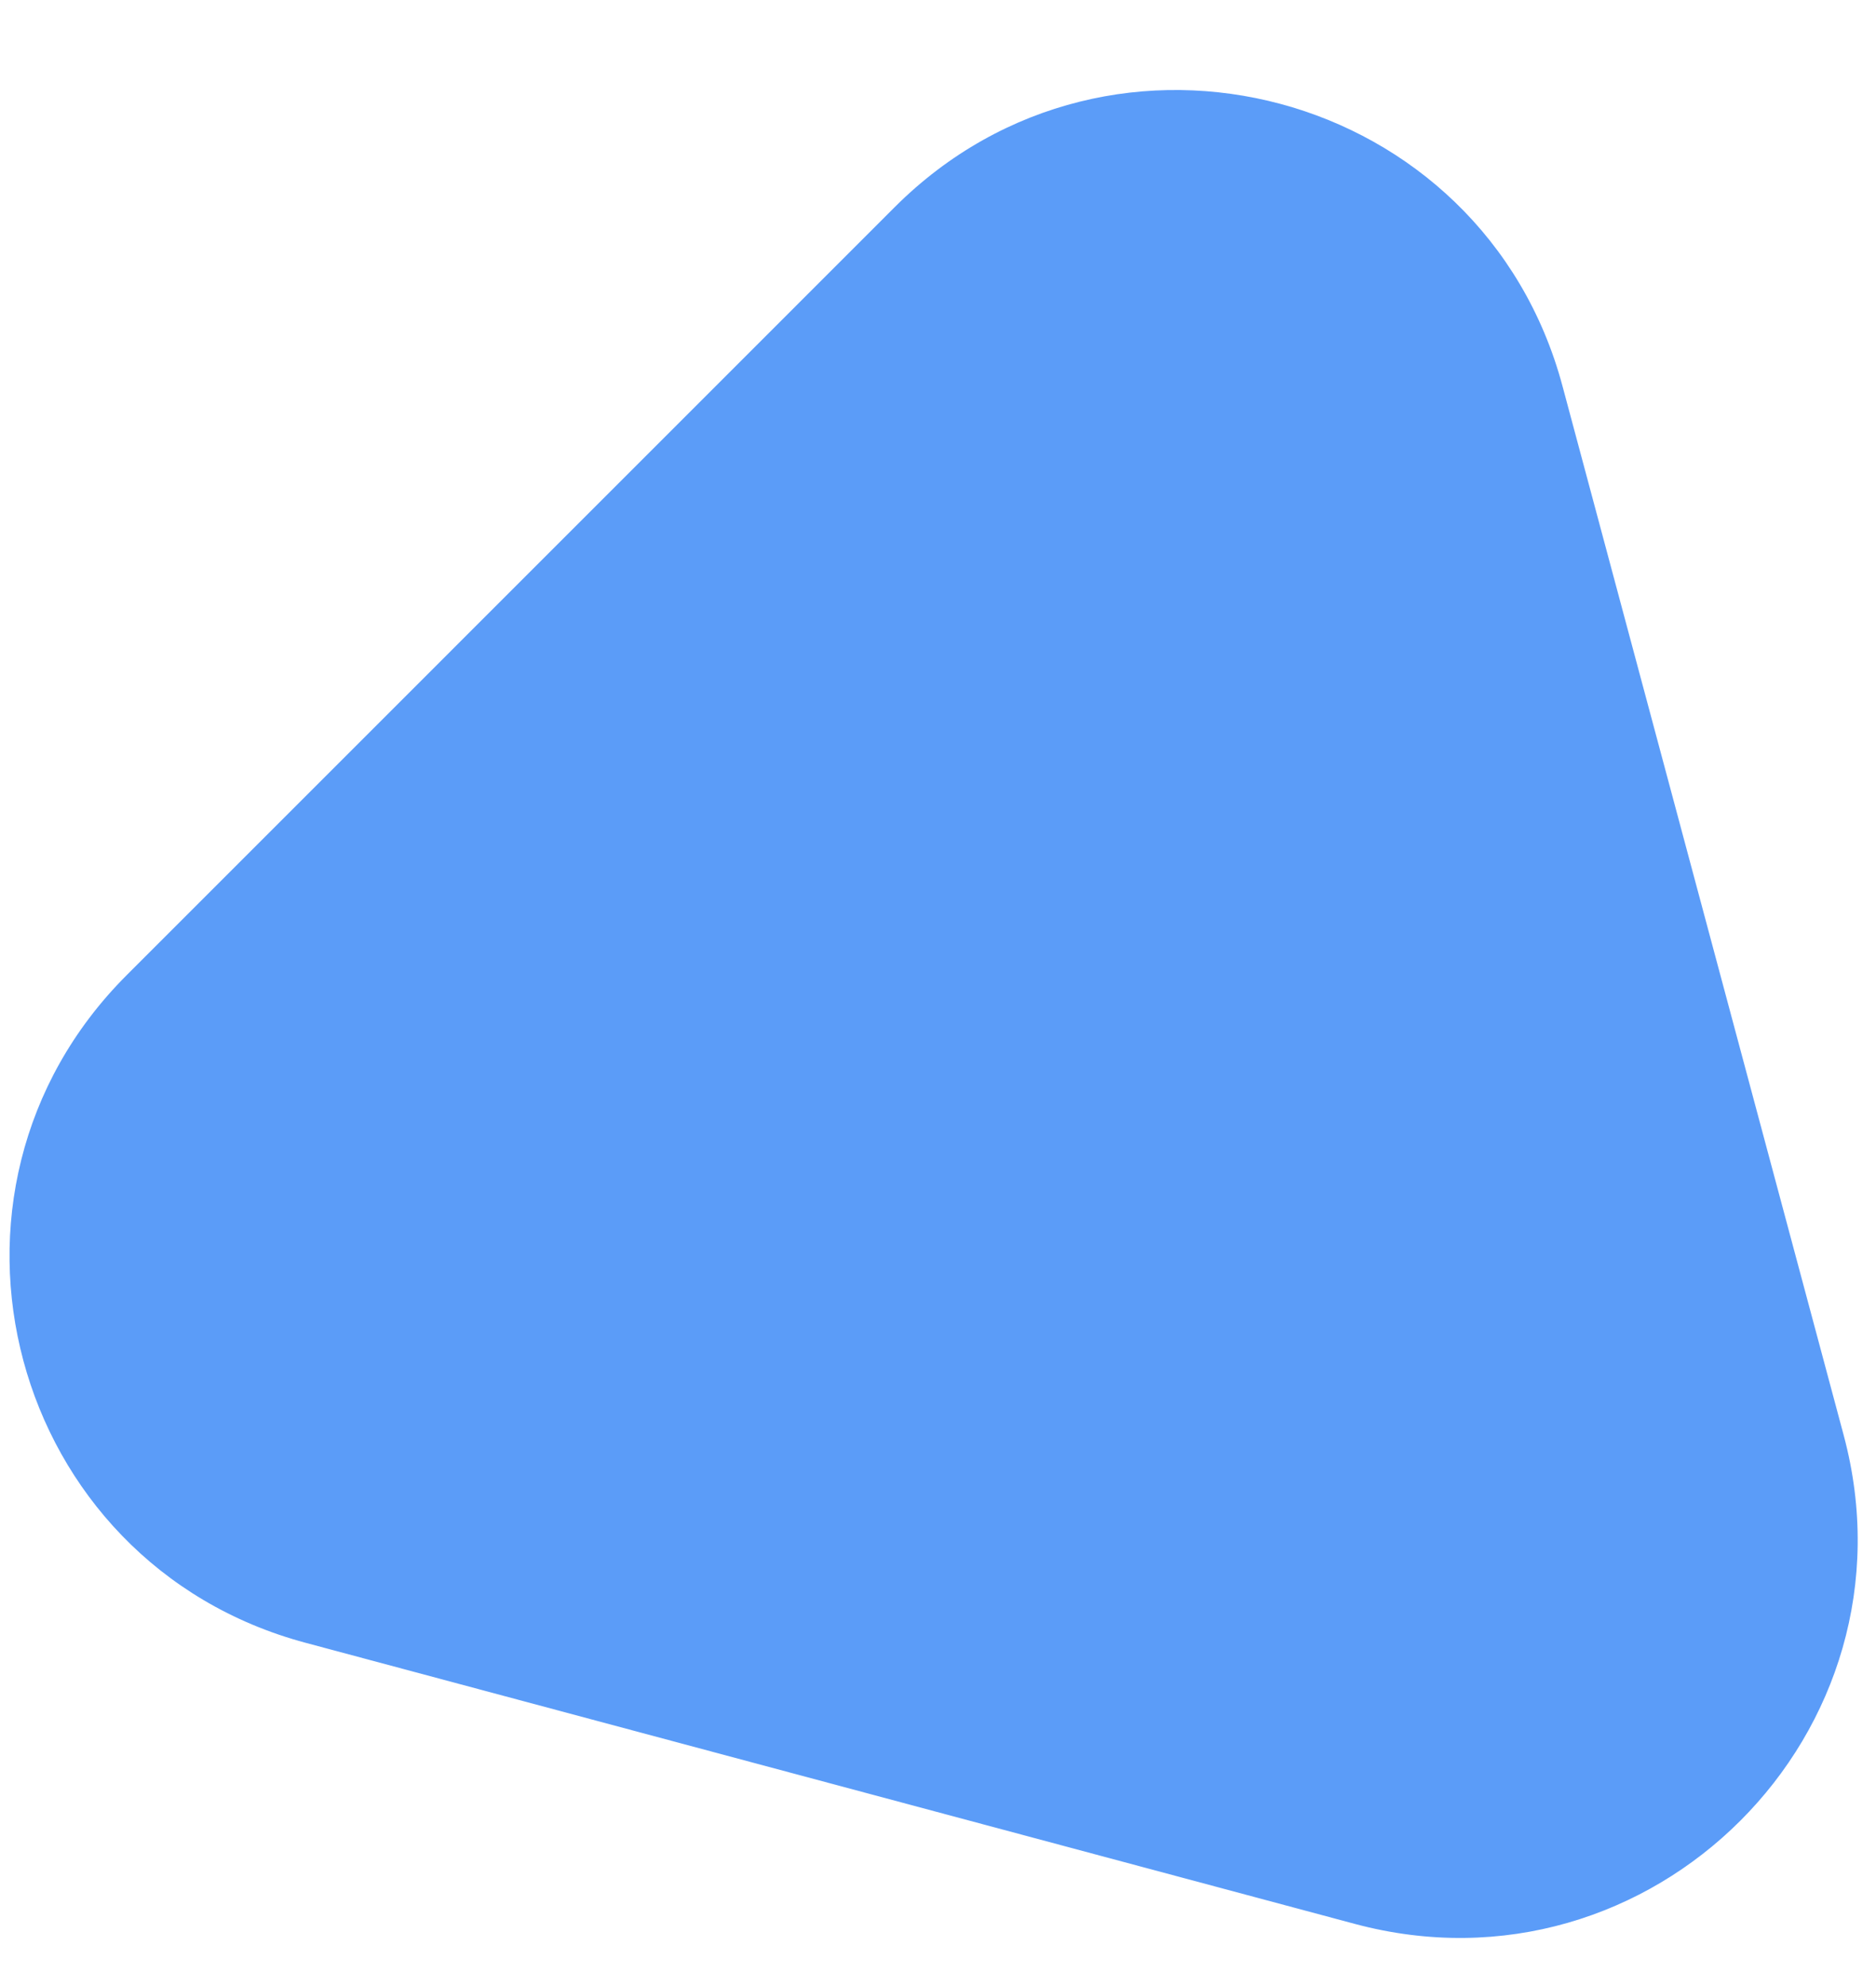
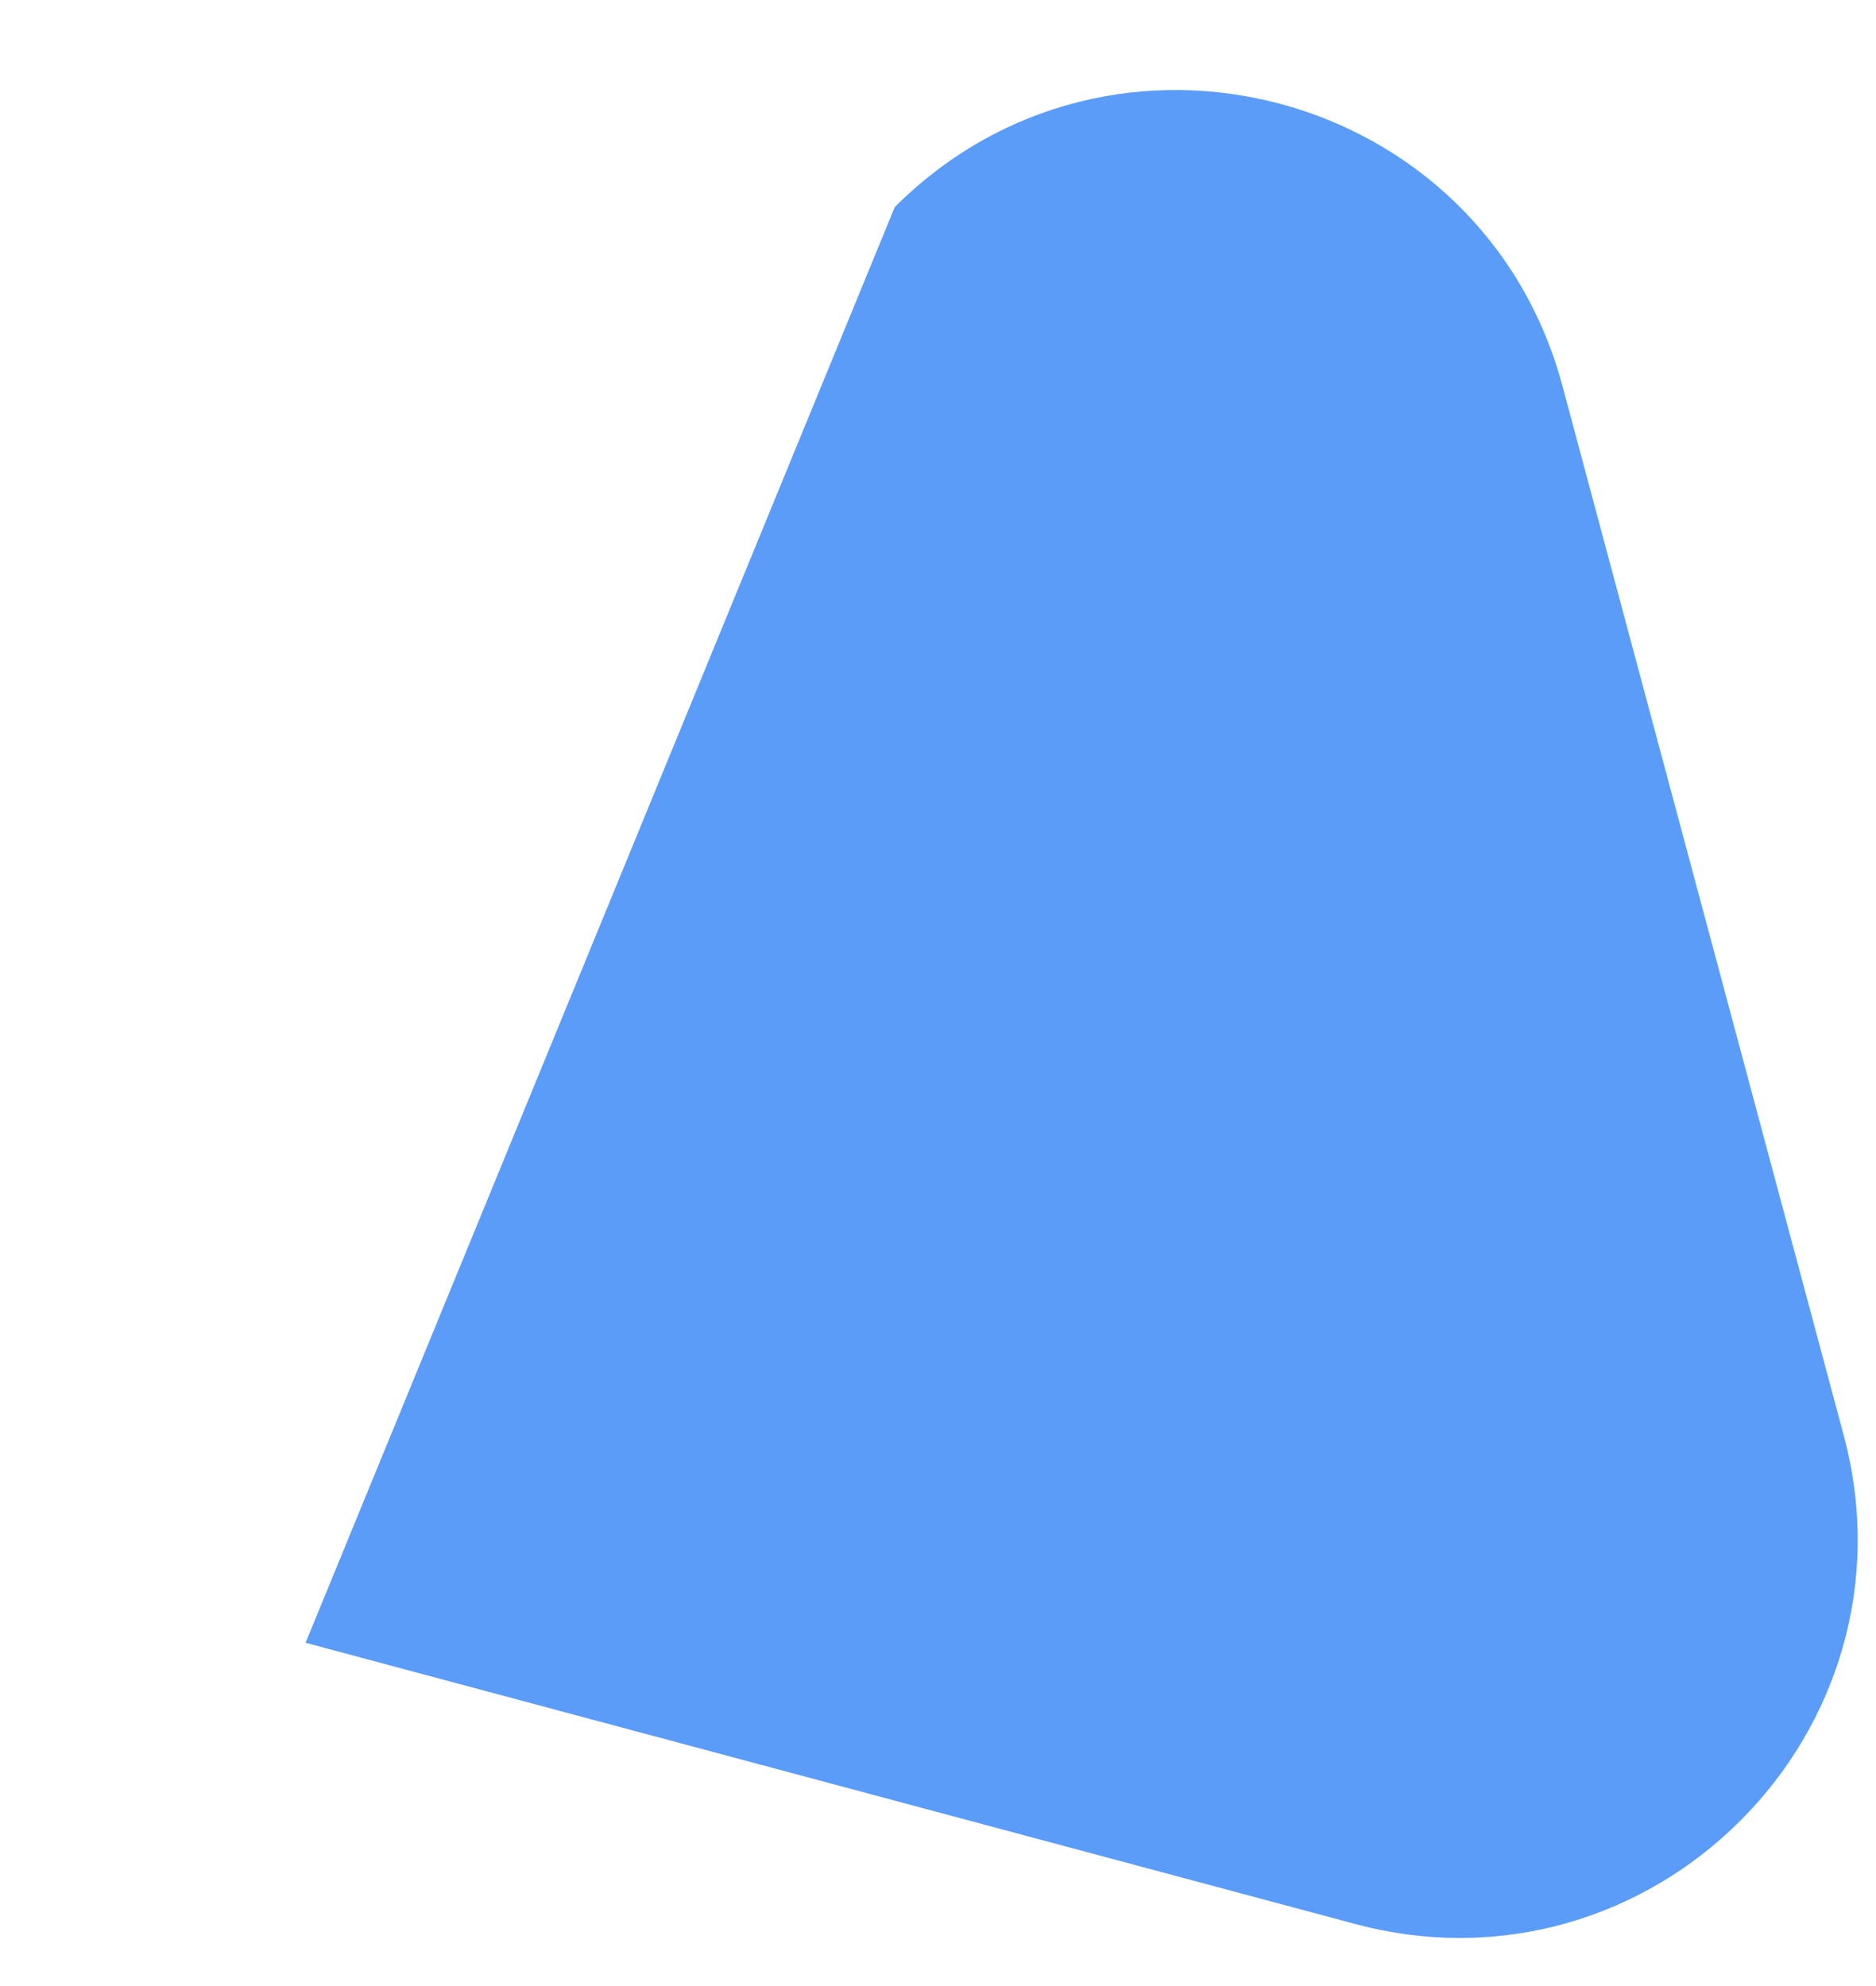
<svg xmlns="http://www.w3.org/2000/svg" width="17" height="18" viewBox="0 0 17 18" fill="none">
-   <path d="M2.769 14.889C0.08 14.169 -0.821 10.807 1.148 8.838L8.108 1.877C10.077 -0.091 13.439 0.809 14.159 3.499L16.707 13.007C17.428 15.697 14.967 18.158 12.278 17.437L2.769 14.889Z" fill="#5B9CF8" />
+   <path d="M2.769 14.889L8.108 1.877C10.077 -0.091 13.439 0.809 14.159 3.499L16.707 13.007C17.428 15.697 14.967 18.158 12.278 17.437L2.769 14.889Z" fill="#5B9CF8" />
</svg>